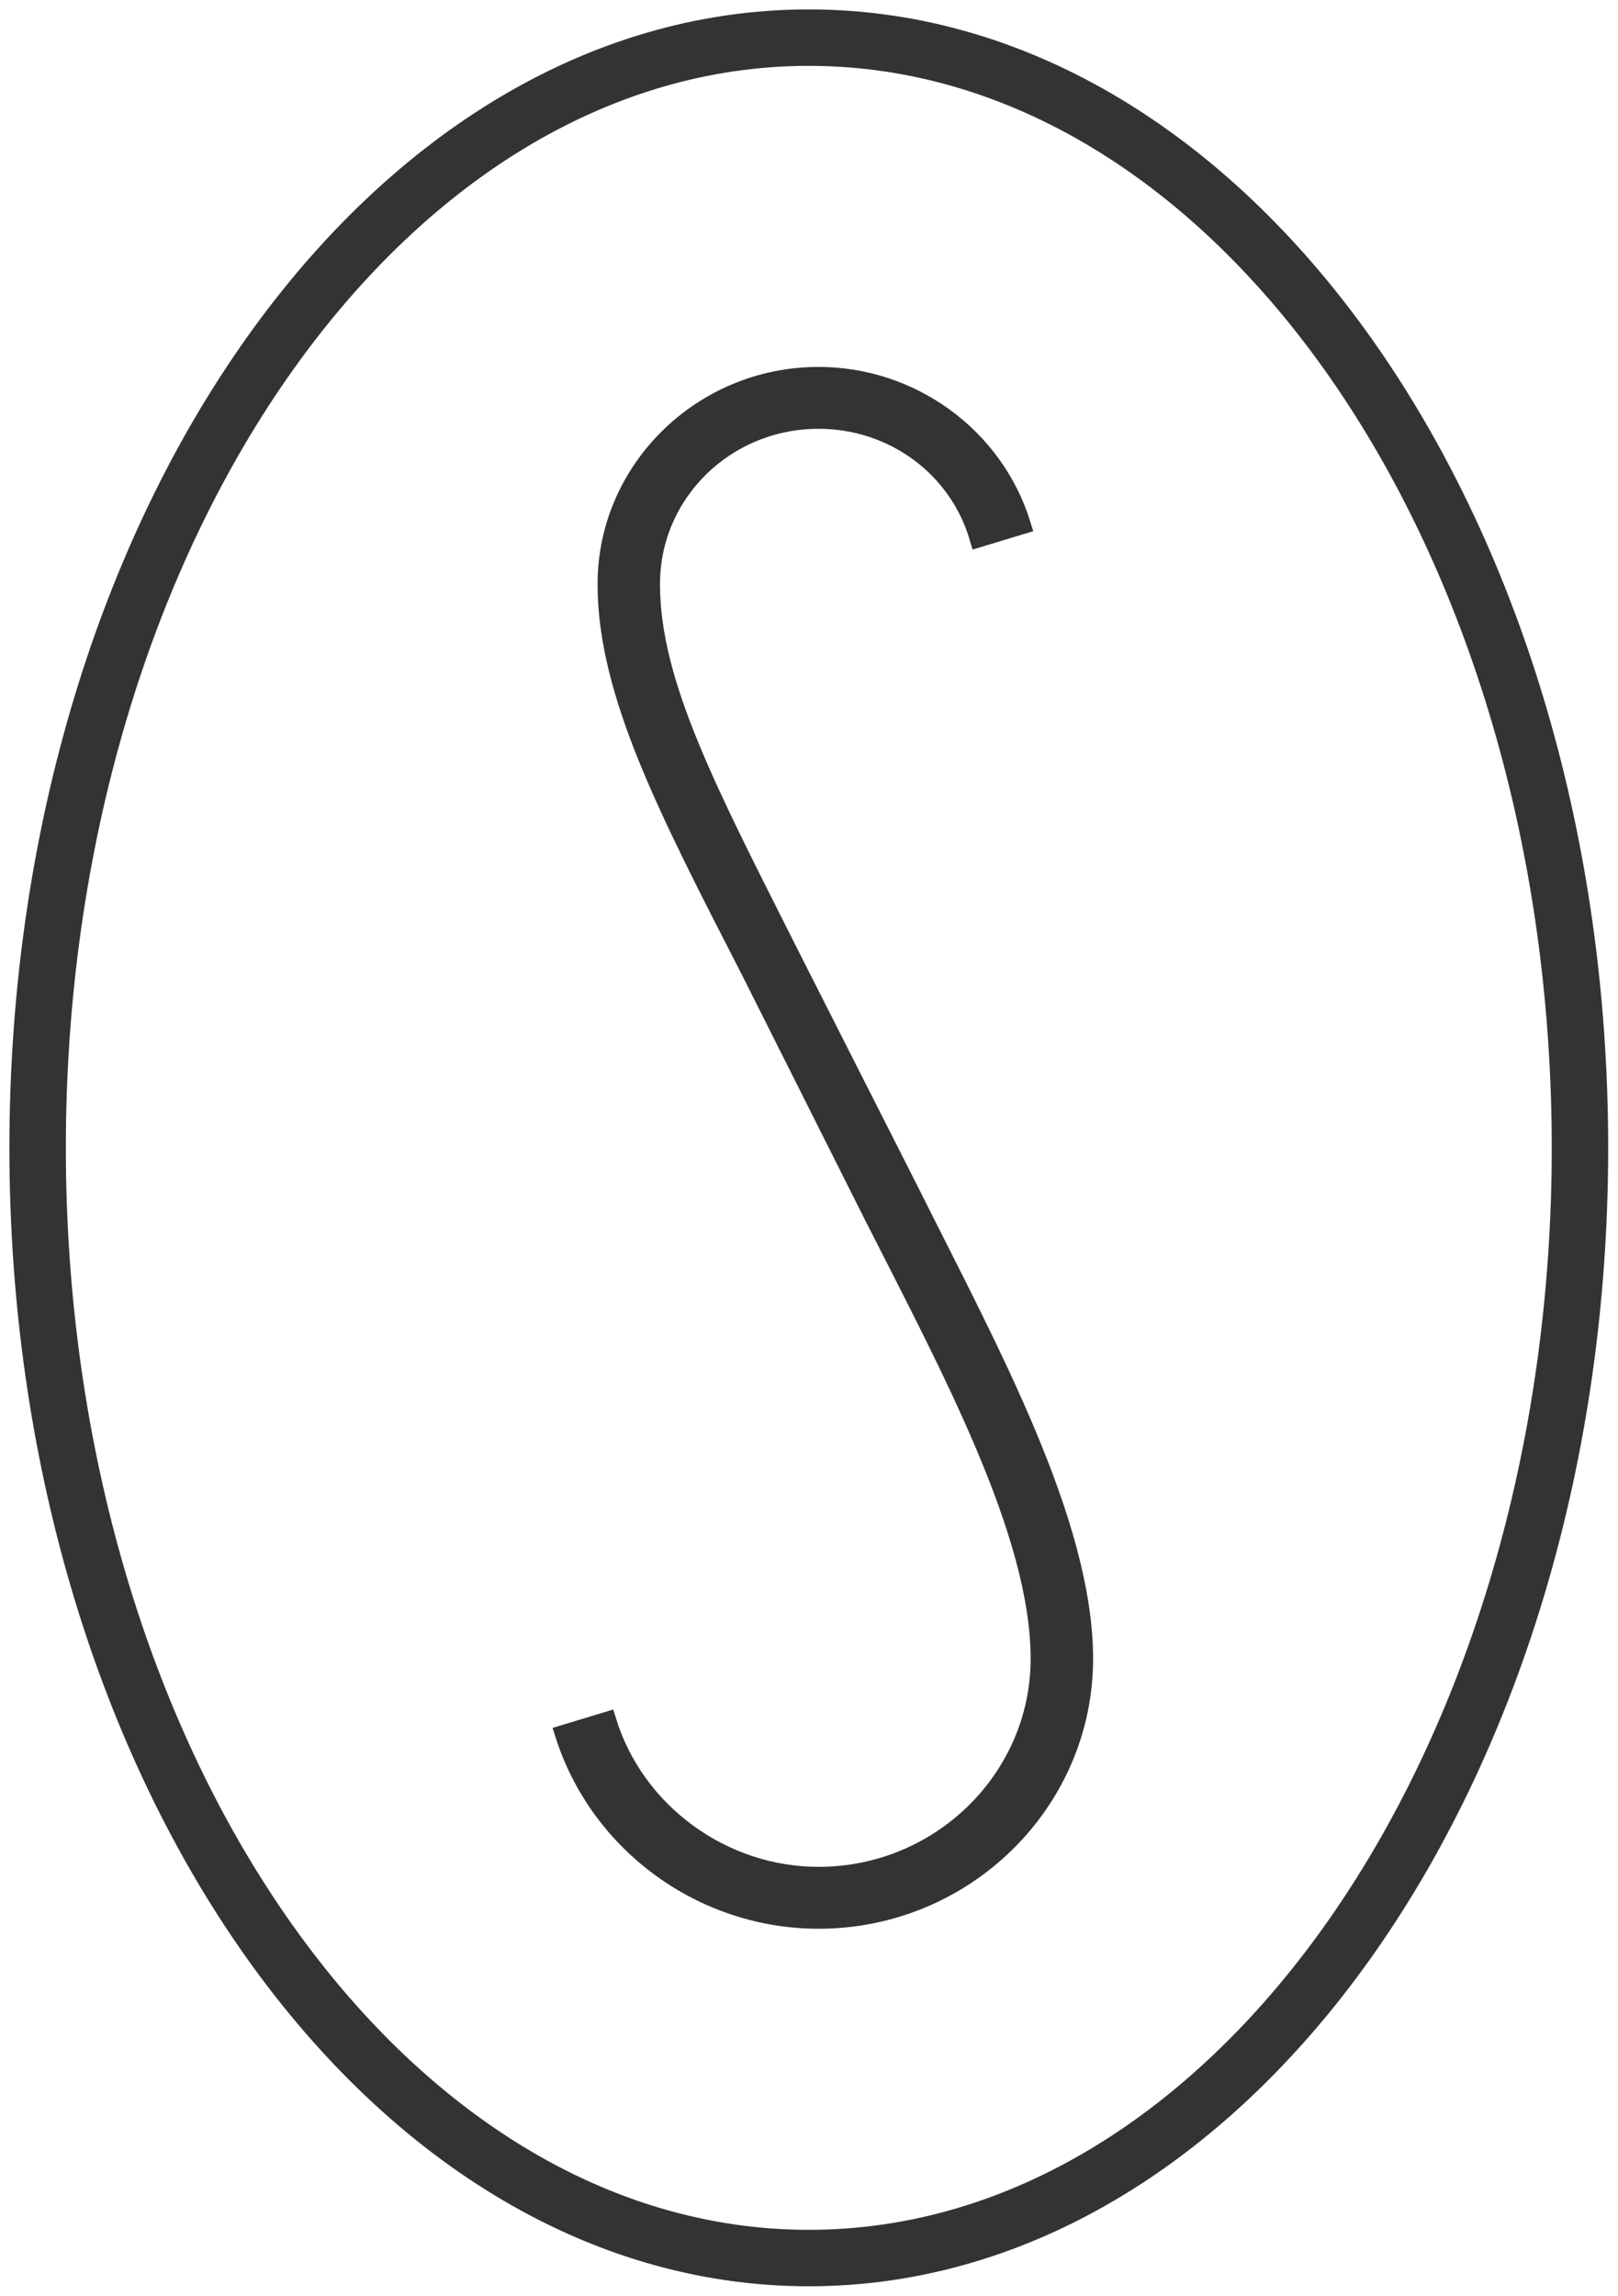
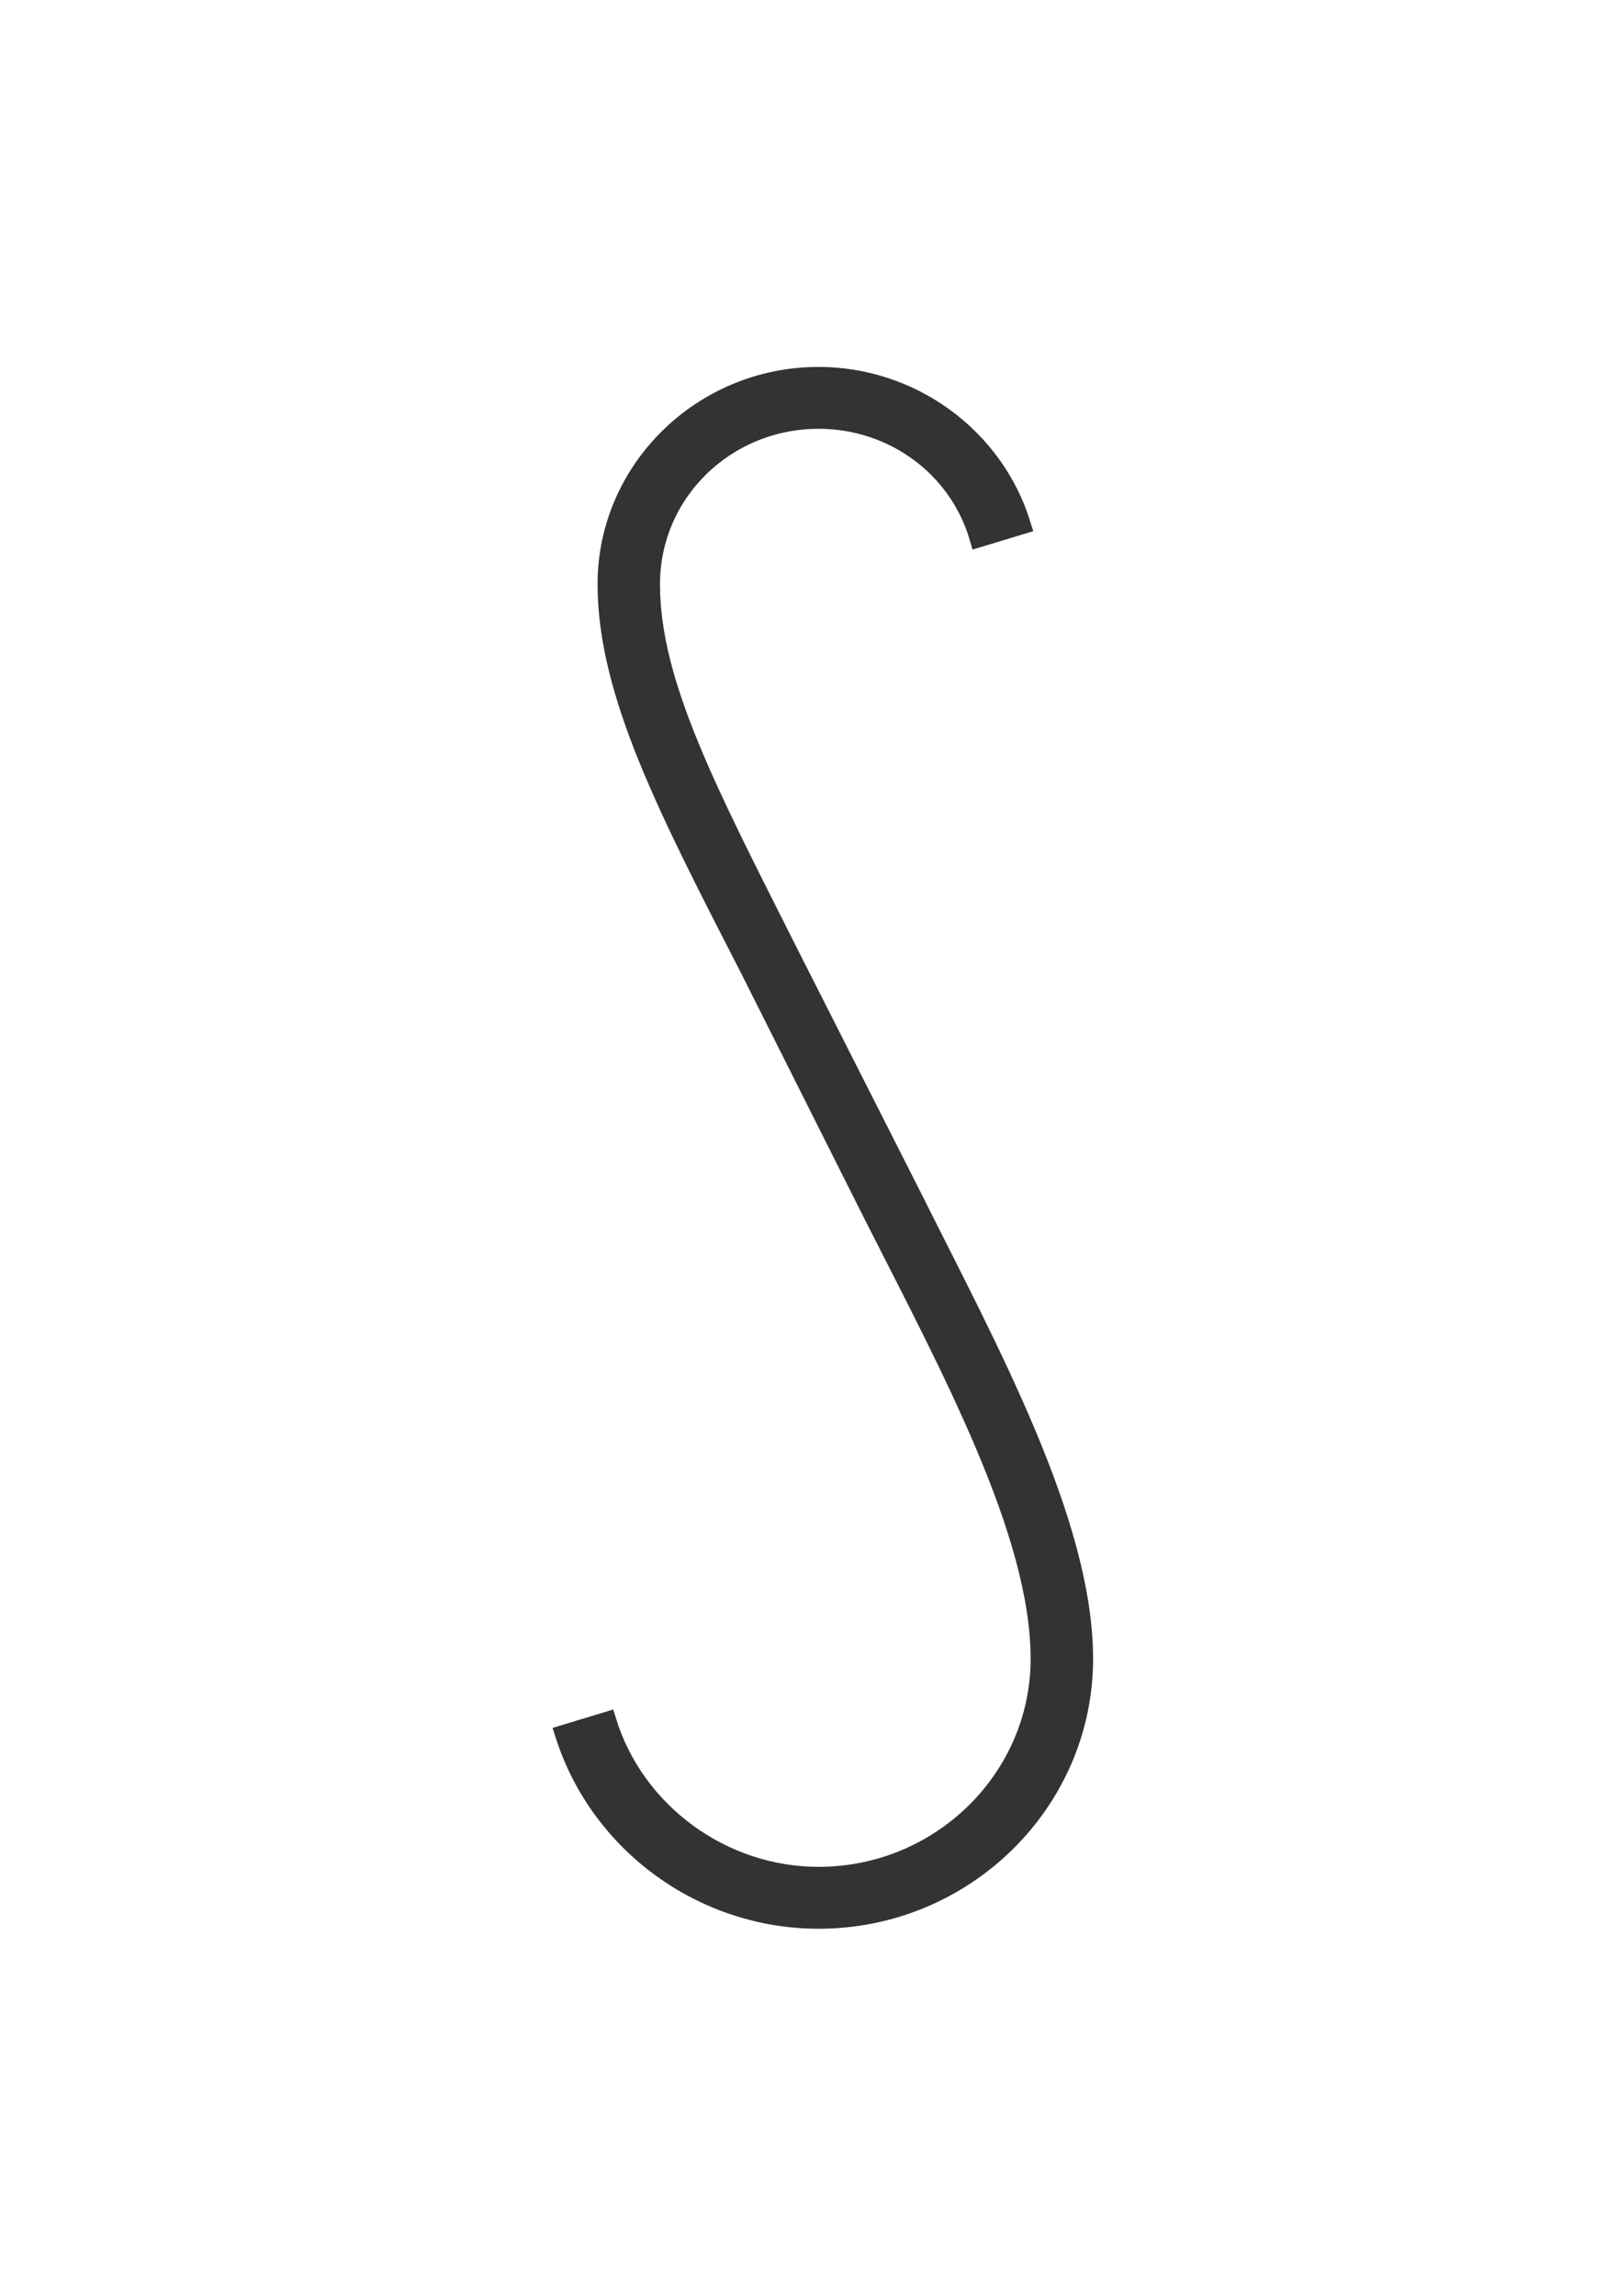
<svg xmlns="http://www.w3.org/2000/svg" width="43px" height="61px" viewBox="0 0 43 61" version="1.1">
  <title>E98BD60D-29C6-4326-9EA7-ECD9C07FD5F8</title>
  <g id="RD4" stroke="none" stroke-width="1" fill="none" fill-rule="evenodd">
    <g id="Homepage-mobile-images" transform="translate(-19, -147)" stroke="#333333">
      <g id="mobile-logo" transform="translate(20, 148)">
-         <path d="M40.989,29.5 C40.989,45.792 31.813,59 20.495,59 C9.176,59 0,45.792 0,29.5 C0,13.208 9.176,0 20.495,0 C31.813,0 40.989,13.208 40.989,29.5 Z" id="Stroke-1" stroke-width="1.5" />
        <path d="M25.016,13.291 C24.466,11.403 22.726,10.144 20.755,10.144 C18.291,10.144 16.29,12.089 16.29,14.521 C16.29,17.154 17.797,20.015 19.943,24.278 L23.248,30.801 C25.248,34.807 27.8,39.442 27.8,43.076 C27.8,46.881 24.64,50 20.755,50 C17.682,50 14.927,47.998 14,45.079 L15.131,44.736 C15.884,47.168 18.203,48.855 20.755,48.855 C24.002,48.855 26.64,46.252 26.64,43.076 C26.64,39.729 24.263,35.351 22.204,31.288 L18.928,24.765 C16.754,20.53 15.131,17.411 15.131,14.521 C15.131,11.489 17.652,9 20.755,9 C23.219,9 25.423,10.602 26.147,12.948 L25.016,13.291 Z" id="logo" stroke-width="0.5" fill="#333333" />
      </g>
    </g>
  </g>
</svg>